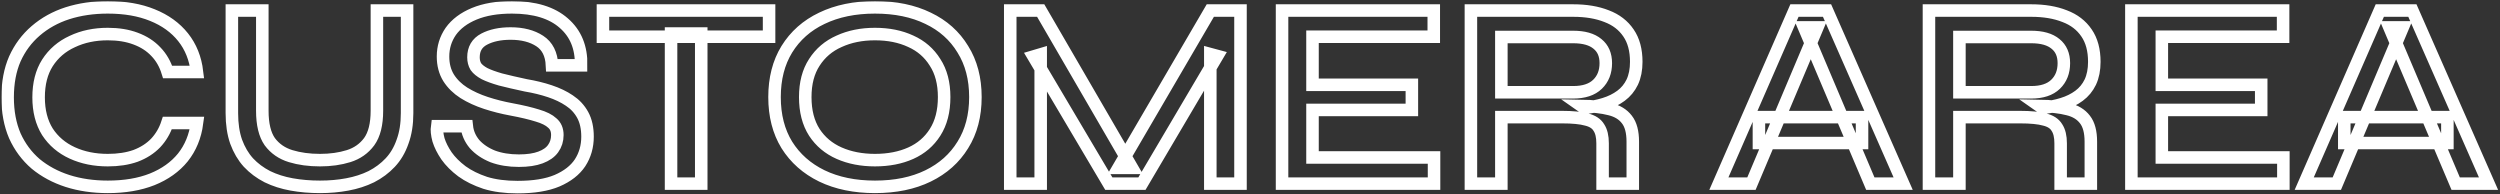
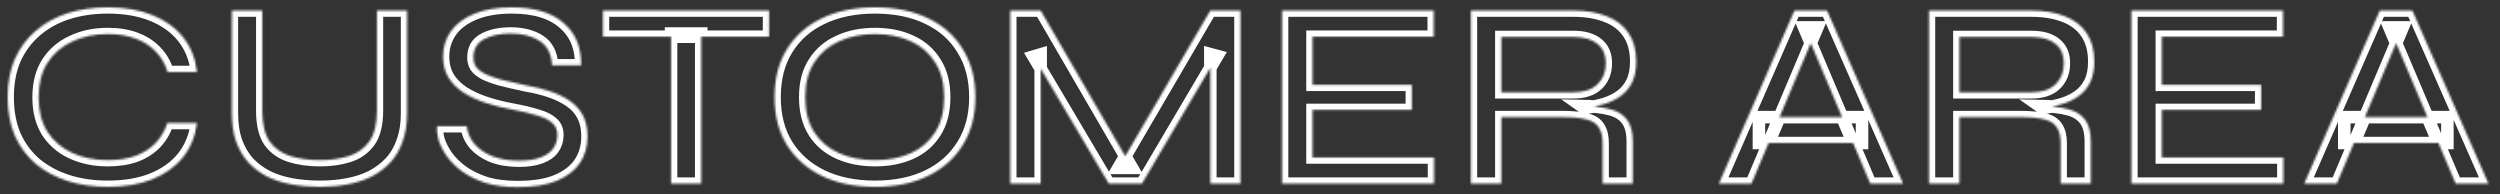
<svg xmlns="http://www.w3.org/2000/svg" width="1198" height="93" viewBox="0 0 1198 93" fill="none">
  <rect x="0" y="0" width="1198" height="93" fill="#333333" stroke="none" />
  <g data-figma-bg-blur-radius="156">
    <mask id="path-1-outside-1_2162_2286" maskUnits="userSpaceOnUse" x="0.656" y="0.52" width="1197" height="93" fill="black">
-       <rect fill="white" x="0.656" y="0.52" width="1197" height="93" />
      <path d="M94.408 58.944C93.555 65.344 91.294 70.847 87.624 75.456C83.955 79.978 79.048 83.477 72.904 85.951C66.846 88.341 59.763 89.535 51.656 89.535C44.659 89.535 38.216 88.597 32.328 86.719C26.526 84.842 21.448 82.112 17.096 78.528C12.83 74.858 9.502 70.378 7.112 65.088C4.808 59.712 3.656 53.568 3.656 46.656C3.656 39.658 4.808 33.514 7.112 28.224C9.502 22.933 12.83 18.453 17.096 14.784C21.448 11.029 26.526 8.213 32.328 6.336C38.216 4.458 44.659 3.52 51.656 3.52C59.848 3.52 66.974 4.757 73.032 7.232C79.176 9.706 84.083 13.248 87.752 17.855C91.422 22.463 93.64 28.01 94.408 34.495H80.328C79.134 30.655 77.256 27.413 74.696 24.767C72.136 22.037 68.894 19.946 64.968 18.495C61.128 17.045 56.691 16.32 51.656 16.32C45.342 16.32 39.667 17.514 34.632 19.904C29.598 22.207 25.63 25.621 22.728 30.143C19.912 34.581 18.504 40.085 18.504 46.656C18.504 53.141 19.912 58.645 22.728 63.167C25.63 67.605 29.598 70.975 34.632 73.279C39.667 75.584 45.342 76.736 51.656 76.736C56.691 76.736 61.128 76.053 64.968 74.688C68.808 73.237 72.008 71.189 74.568 68.543C77.128 65.813 79.006 62.613 80.2 58.944H94.408ZM180.613 53.056V5.056H195.077V54.208C195.077 59.413 194.352 63.978 192.901 67.903C191.536 71.829 189.573 75.157 187.013 77.888C184.453 80.618 181.424 82.879 177.925 84.671C174.427 86.378 170.587 87.615 166.405 88.383C162.309 89.151 157.957 89.535 153.349 89.535C148.571 89.535 144.048 89.151 139.781 88.383C135.515 87.615 131.632 86.378 128.133 84.671C124.635 82.879 121.605 80.618 119.045 77.888C116.571 75.157 114.608 71.829 113.157 67.903C111.792 63.978 111.109 59.413 111.109 54.208V5.056H125.701V53.056C125.701 59.541 126.896 64.49 129.285 67.903C131.76 71.231 135.088 73.535 139.269 74.816C143.451 76.096 148.144 76.736 153.349 76.736C158.384 76.736 162.949 76.096 167.045 74.816C171.141 73.535 174.427 71.231 176.901 67.903C179.376 64.49 180.613 59.541 180.613 53.056ZM209.48 60.48H223.688C224.03 63.637 225.267 66.496 227.4 69.055C229.619 71.53 232.52 73.493 236.104 74.944C239.774 76.309 243.955 76.992 248.648 76.992C252.83 76.992 256.286 76.48 259.016 75.456C261.747 74.431 263.752 73.023 265.032 71.231C266.398 69.354 267.08 67.178 267.08 64.704C267.08 62.229 266.27 60.309 264.648 58.944C263.112 57.493 260.723 56.298 257.48 55.359C254.238 54.336 250.099 53.354 245.064 52.416C240.883 51.648 236.83 50.623 232.904 49.343C228.979 48.063 225.438 46.442 222.28 44.48C219.208 42.517 216.776 40.127 214.984 37.312C213.192 34.41 212.296 30.997 212.296 27.072C212.296 22.634 213.534 18.623 216.008 15.04C218.568 11.456 222.323 8.64 227.272 6.592C232.222 4.544 238.238 3.52 245.32 3.52C256.158 3.52 264.435 6.037 270.152 11.072C275.87 16.021 278.643 22.762 278.472 31.296H264.52C264.264 25.919 262.302 22.037 258.632 19.648C254.963 17.258 250.312 16.064 244.68 16.064C239.646 16.064 235.422 16.959 232.008 18.752C228.595 20.544 226.888 23.445 226.888 27.456C226.888 29.162 227.272 30.655 228.04 31.936C228.894 33.13 230.259 34.239 232.136 35.264C234.014 36.202 236.574 37.141 239.816 38.08C243.144 38.933 247.198 39.871 251.976 40.895C256.072 41.578 259.912 42.517 263.496 43.712C267.08 44.906 270.195 46.4 272.84 48.191C275.571 49.983 277.704 52.288 279.24 55.103C280.776 57.919 281.544 61.376 281.544 65.472C281.544 70.165 280.35 74.346 277.96 78.016C275.571 81.6 271.902 84.458 266.952 86.591C262.088 88.639 255.774 89.663 248.008 89.663C242.12 89.663 236.958 88.981 232.52 87.615C228.168 86.165 224.456 84.33 221.384 82.112C218.312 79.808 215.838 77.333 213.96 74.688C212.168 72.042 210.888 69.482 210.12 67.007C209.438 64.448 209.224 62.272 209.48 60.48ZM288.929 5.056H368.545V17.599H288.929V5.056ZM321.569 16.064H336.033V87.999H321.569V16.064ZM419.284 89.535C409.556 89.535 401.066 87.786 393.812 84.287C386.644 80.789 381.055 75.84 377.044 69.439C373.119 63.039 371.156 55.402 371.156 46.528C371.156 37.653 373.119 30.015 377.044 23.616C381.055 17.13 386.644 12.181 393.812 8.768C401.066 5.269 409.556 3.52 419.284 3.52C429.098 3.52 437.588 5.269 444.756 8.768C451.924 12.181 457.471 17.13 461.396 23.616C465.407 30.015 467.412 37.653 467.412 46.528C467.412 55.402 465.407 63.039 461.396 69.439C457.471 75.84 451.924 80.789 444.756 84.287C437.588 87.786 429.098 89.535 419.284 89.535ZM419.284 76.736C425.77 76.736 431.487 75.626 436.436 73.407C441.386 71.189 445.268 67.861 448.084 63.423C450.986 58.901 452.436 53.269 452.436 46.528C452.436 39.871 450.986 34.325 448.084 29.887C445.268 25.365 441.386 21.994 436.436 19.776C431.487 17.471 425.77 16.32 419.284 16.32C412.884 16.32 407.167 17.471 402.132 19.776C397.098 21.994 393.13 25.365 390.228 29.887C387.327 34.325 385.876 39.871 385.876 46.528C385.876 53.269 387.327 58.901 390.228 63.423C393.13 67.861 397.098 71.189 402.132 73.407C407.167 75.626 412.884 76.736 419.284 76.736ZM542.477 80.448H535.949L579.981 5.056H594.445V87.999H579.981V25.919L583.309 26.816L547.213 87.999H531.341L495.245 27.072L498.701 26.047V87.999H484.109V5.056H498.701L542.477 80.448ZM628.951 52.672V75.456H687.191V87.999H614.359V5.056H687.063V17.599H628.951V40.639H676.567V52.672H628.951ZM704.859 87.999V5.056H753.883C760.027 5.056 765.361 5.952 769.883 7.744C774.406 9.45 777.905 12.138 780.379 15.807C782.854 19.392 784.091 24 784.091 29.631C784.091 33.386 783.451 36.629 782.171 39.359C780.891 42.005 779.099 44.181 776.795 45.888C774.491 47.594 771.803 48.917 768.731 49.855C765.745 50.794 762.545 51.392 759.131 51.648L757.851 50.752C763.313 50.837 767.835 51.349 771.419 52.288C775.003 53.141 777.734 54.805 779.611 57.279C781.489 59.669 782.427 63.21 782.427 67.903V87.999H767.963V68.671C767.963 65.429 767.366 62.911 766.171 61.12C765.062 59.242 763.099 57.962 760.283 57.279C757.553 56.511 753.627 56.127 748.507 56.127H719.451V87.999H704.859ZM719.451 44.224H753.883C759.003 44.224 762.886 42.944 765.531 40.383C768.177 37.824 769.499 34.453 769.499 30.271C769.499 26.261 768.177 23.189 765.531 21.055C762.886 18.837 759.003 17.727 753.883 17.727H719.451V44.224ZM842.879 68.543V56.127H892.287V68.543H842.879ZM823.679 87.999L859.903 5.056H875.519L911.999 87.999H896.255L864.511 13.12H870.911L839.295 87.999H823.679ZM924.359 87.999V5.056H973.383C979.527 5.056 984.861 5.952 989.383 7.744C993.906 9.45 997.405 12.138 999.879 15.807C1002.35 19.392 1003.59 24 1003.59 29.631C1003.59 33.386 1002.95 36.629 1001.67 39.359C1000.39 42.005 998.599 44.181 996.295 45.888C993.991 47.594 991.303 48.917 988.231 49.855C985.245 50.794 982.045 51.392 978.631 51.648L977.351 50.752C982.813 50.837 987.335 51.349 990.919 52.288C994.503 53.141 997.234 54.805 999.111 57.279C1000.99 59.669 1001.93 63.21 1001.93 67.903V87.999H987.463V68.671C987.463 65.429 986.866 62.911 985.671 61.12C984.562 59.242 982.599 57.962 979.783 57.279C977.053 56.511 973.127 56.127 968.007 56.127H938.951V87.999H924.359ZM938.951 44.224H973.383C978.503 44.224 982.386 42.944 985.031 40.383C987.677 37.824 988.999 34.453 988.999 30.271C988.999 26.261 987.677 23.189 985.031 21.055C982.386 18.837 978.503 17.727 973.383 17.727H938.951V44.224ZM1035.95 52.672V75.456H1094.19V87.999H1021.36V5.056H1094.06V17.599H1035.95V40.639H1083.57V52.672H1035.95ZM1123.38 68.543V56.127H1172.79V68.543H1123.38ZM1104.18 87.999L1140.4 5.056H1156.02L1192.5 87.999H1176.76L1145.01 13.12H1151.41L1119.8 87.999H1104.18Z" />
    </mask>
    <path d="M94.408 58.944C93.555 65.344 91.294 70.847 87.624 75.456C83.955 79.978 79.048 83.477 72.904 85.951C66.846 88.341 59.763 89.535 51.656 89.535C44.659 89.535 38.216 88.597 32.328 86.719C26.526 84.842 21.448 82.112 17.096 78.528C12.83 74.858 9.502 70.378 7.112 65.088C4.808 59.712 3.656 53.568 3.656 46.656C3.656 39.658 4.808 33.514 7.112 28.224C9.502 22.933 12.83 18.453 17.096 14.784C21.448 11.029 26.526 8.213 32.328 6.336C38.216 4.458 44.659 3.52 51.656 3.52C59.848 3.52 66.974 4.757 73.032 7.232C79.176 9.706 84.083 13.248 87.752 17.855C91.422 22.463 93.64 28.01 94.408 34.495H80.328C79.134 30.655 77.256 27.413 74.696 24.767C72.136 22.037 68.894 19.946 64.968 18.495C61.128 17.045 56.691 16.32 51.656 16.32C45.342 16.32 39.667 17.514 34.632 19.904C29.598 22.207 25.63 25.621 22.728 30.143C19.912 34.581 18.504 40.085 18.504 46.656C18.504 53.141 19.912 58.645 22.728 63.167C25.63 67.605 29.598 70.975 34.632 73.279C39.667 75.584 45.342 76.736 51.656 76.736C56.691 76.736 61.128 76.053 64.968 74.688C68.808 73.237 72.008 71.189 74.568 68.543C77.128 65.813 79.006 62.613 80.2 58.944H94.408ZM180.613 53.056V5.056H195.077V54.208C195.077 59.413 194.352 63.978 192.901 67.903C191.536 71.829 189.573 75.157 187.013 77.888C184.453 80.618 181.424 82.879 177.925 84.671C174.427 86.378 170.587 87.615 166.405 88.383C162.309 89.151 157.957 89.535 153.349 89.535C148.571 89.535 144.048 89.151 139.781 88.383C135.515 87.615 131.632 86.378 128.133 84.671C124.635 82.879 121.605 80.618 119.045 77.888C116.571 75.157 114.608 71.829 113.157 67.903C111.792 63.978 111.109 59.413 111.109 54.208V5.056H125.701V53.056C125.701 59.541 126.896 64.49 129.285 67.903C131.76 71.231 135.088 73.535 139.269 74.816C143.451 76.096 148.144 76.736 153.349 76.736C158.384 76.736 162.949 76.096 167.045 74.816C171.141 73.535 174.427 71.231 176.901 67.903C179.376 64.49 180.613 59.541 180.613 53.056ZM209.48 60.48H223.688C224.03 63.637 225.267 66.496 227.4 69.055C229.619 71.53 232.52 73.493 236.104 74.944C239.774 76.309 243.955 76.992 248.648 76.992C252.83 76.992 256.286 76.48 259.016 75.456C261.747 74.431 263.752 73.023 265.032 71.231C266.398 69.354 267.08 67.178 267.08 64.704C267.08 62.229 266.27 60.309 264.648 58.944C263.112 57.493 260.723 56.298 257.48 55.359C254.238 54.336 250.099 53.354 245.064 52.416C240.883 51.648 236.83 50.623 232.904 49.343C228.979 48.063 225.438 46.442 222.28 44.48C219.208 42.517 216.776 40.127 214.984 37.312C213.192 34.41 212.296 30.997 212.296 27.072C212.296 22.634 213.534 18.623 216.008 15.04C218.568 11.456 222.323 8.64 227.272 6.592C232.222 4.544 238.238 3.52 245.32 3.52C256.158 3.52 264.435 6.037 270.152 11.072C275.87 16.021 278.643 22.762 278.472 31.296H264.52C264.264 25.919 262.302 22.037 258.632 19.648C254.963 17.258 250.312 16.064 244.68 16.064C239.646 16.064 235.422 16.959 232.008 18.752C228.595 20.544 226.888 23.445 226.888 27.456C226.888 29.162 227.272 30.655 228.04 31.936C228.894 33.13 230.259 34.239 232.136 35.264C234.014 36.202 236.574 37.141 239.816 38.08C243.144 38.933 247.198 39.871 251.976 40.895C256.072 41.578 259.912 42.517 263.496 43.712C267.08 44.906 270.195 46.4 272.84 48.191C275.571 49.983 277.704 52.288 279.24 55.103C280.776 57.919 281.544 61.376 281.544 65.472C281.544 70.165 280.35 74.346 277.96 78.016C275.571 81.6 271.902 84.458 266.952 86.591C262.088 88.639 255.774 89.663 248.008 89.663C242.12 89.663 236.958 88.981 232.52 87.615C228.168 86.165 224.456 84.33 221.384 82.112C218.312 79.808 215.838 77.333 213.96 74.688C212.168 72.042 210.888 69.482 210.12 67.007C209.438 64.448 209.224 62.272 209.48 60.48ZM288.929 5.056H368.545V17.599H288.929V5.056ZM321.569 16.064H336.033V87.999H321.569V16.064ZM419.284 89.535C409.556 89.535 401.066 87.786 393.812 84.287C386.644 80.789 381.055 75.84 377.044 69.439C373.119 63.039 371.156 55.402 371.156 46.528C371.156 37.653 373.119 30.015 377.044 23.616C381.055 17.13 386.644 12.181 393.812 8.768C401.066 5.269 409.556 3.52 419.284 3.52C429.098 3.52 437.588 5.269 444.756 8.768C451.924 12.181 457.471 17.13 461.396 23.616C465.407 30.015 467.412 37.653 467.412 46.528C467.412 55.402 465.407 63.039 461.396 69.439C457.471 75.84 451.924 80.789 444.756 84.287C437.588 87.786 429.098 89.535 419.284 89.535ZM419.284 76.736C425.77 76.736 431.487 75.626 436.436 73.407C441.386 71.189 445.268 67.861 448.084 63.423C450.986 58.901 452.436 53.269 452.436 46.528C452.436 39.871 450.986 34.325 448.084 29.887C445.268 25.365 441.386 21.994 436.436 19.776C431.487 17.471 425.77 16.32 419.284 16.32C412.884 16.32 407.167 17.471 402.132 19.776C397.098 21.994 393.13 25.365 390.228 29.887C387.327 34.325 385.876 39.871 385.876 46.528C385.876 53.269 387.327 58.901 390.228 63.423C393.13 67.861 397.098 71.189 402.132 73.407C407.167 75.626 412.884 76.736 419.284 76.736ZM542.477 80.448H535.949L579.981 5.056H594.445V87.999H579.981V25.919L583.309 26.816L547.213 87.999H531.341L495.245 27.072L498.701 26.047V87.999H484.109V5.056H498.701L542.477 80.448ZM628.951 52.672V75.456H687.191V87.999H614.359V5.056H687.063V17.599H628.951V40.639H676.567V52.672H628.951ZM704.859 87.999V5.056H753.883C760.027 5.056 765.361 5.952 769.883 7.744C774.406 9.45 777.905 12.138 780.379 15.807C782.854 19.392 784.091 24 784.091 29.631C784.091 33.386 783.451 36.629 782.171 39.359C780.891 42.005 779.099 44.181 776.795 45.888C774.491 47.594 771.803 48.917 768.731 49.855C765.745 50.794 762.545 51.392 759.131 51.648L757.851 50.752C763.313 50.837 767.835 51.349 771.419 52.288C775.003 53.141 777.734 54.805 779.611 57.279C781.489 59.669 782.427 63.21 782.427 67.903V87.999H767.963V68.671C767.963 65.429 767.366 62.911 766.171 61.12C765.062 59.242 763.099 57.962 760.283 57.279C757.553 56.511 753.627 56.127 748.507 56.127H719.451V87.999H704.859ZM719.451 44.224H753.883C759.003 44.224 762.886 42.944 765.531 40.383C768.177 37.824 769.499 34.453 769.499 30.271C769.499 26.261 768.177 23.189 765.531 21.055C762.886 18.837 759.003 17.727 753.883 17.727H719.451V44.224ZM842.879 68.543V56.127H892.287V68.543H842.879ZM823.679 87.999L859.903 5.056H875.519L911.999 87.999H896.255L864.511 13.12H870.911L839.295 87.999H823.679ZM924.359 87.999V5.056H973.383C979.527 5.056 984.861 5.952 989.383 7.744C993.906 9.45 997.405 12.138 999.879 15.807C1002.35 19.392 1003.59 24 1003.59 29.631C1003.59 33.386 1002.95 36.629 1001.67 39.359C1000.39 42.005 998.599 44.181 996.295 45.888C993.991 47.594 991.303 48.917 988.231 49.855C985.245 50.794 982.045 51.392 978.631 51.648L977.351 50.752C982.813 50.837 987.335 51.349 990.919 52.288C994.503 53.141 997.234 54.805 999.111 57.279C1000.99 59.669 1001.93 63.21 1001.93 67.903V87.999H987.463V68.671C987.463 65.429 986.866 62.911 985.671 61.12C984.562 59.242 982.599 57.962 979.783 57.279C977.053 56.511 973.127 56.127 968.007 56.127H938.951V87.999H924.359ZM938.951 44.224H973.383C978.503 44.224 982.386 42.944 985.031 40.383C987.677 37.824 988.999 34.453 988.999 30.271C988.999 26.261 987.677 23.189 985.031 21.055C982.386 18.837 978.503 17.727 973.383 17.727H938.951V44.224ZM1035.95 52.672V75.456H1094.19V87.999H1021.36V5.056H1094.06V17.599H1035.95V40.639H1083.57V52.672H1035.95ZM1123.38 68.543V56.127H1172.79V68.543H1123.38ZM1104.18 87.999L1140.4 5.056H1156.02L1192.5 87.999H1176.76L1145.01 13.12H1151.41L1119.8 87.999H1104.18Z" stroke="white" stroke-width="6" mask="url(#path-1-outside-1_2162_2286)" />
  </g>
  <defs>
    <clipPath id="bgblur_0_2162_2286_clip_path" transform="translate(155.344 155.48)">
-       <path d="M94.408 58.944C93.555 65.344 91.294 70.847 87.624 75.456C83.955 79.978 79.048 83.477 72.904 85.951C66.846 88.341 59.763 89.535 51.656 89.535C44.659 89.535 38.216 88.597 32.328 86.719C26.526 84.842 21.448 82.112 17.096 78.528C12.83 74.858 9.502 70.378 7.112 65.088C4.808 59.712 3.656 53.568 3.656 46.656C3.656 39.658 4.808 33.514 7.112 28.224C9.502 22.933 12.83 18.453 17.096 14.784C21.448 11.029 26.526 8.213 32.328 6.336C38.216 4.458 44.659 3.52 51.656 3.52C59.848 3.52 66.974 4.757 73.032 7.232C79.176 9.706 84.083 13.248 87.752 17.855C91.422 22.463 93.64 28.01 94.408 34.495H80.328C79.134 30.655 77.256 27.413 74.696 24.767C72.136 22.037 68.894 19.946 64.968 18.495C61.128 17.045 56.691 16.32 51.656 16.32C45.342 16.32 39.667 17.514 34.632 19.904C29.598 22.207 25.63 25.621 22.728 30.143C19.912 34.581 18.504 40.085 18.504 46.656C18.504 53.141 19.912 58.645 22.728 63.167C25.63 67.605 29.598 70.975 34.632 73.279C39.667 75.584 45.342 76.736 51.656 76.736C56.691 76.736 61.128 76.053 64.968 74.688C68.808 73.237 72.008 71.189 74.568 68.543C77.128 65.813 79.006 62.613 80.2 58.944H94.408ZM180.613 53.056V5.056H195.077V54.208C195.077 59.413 194.352 63.978 192.901 67.903C191.536 71.829 189.573 75.157 187.013 77.888C184.453 80.618 181.424 82.879 177.925 84.671C174.427 86.378 170.587 87.615 166.405 88.383C162.309 89.151 157.957 89.535 153.349 89.535C148.571 89.535 144.048 89.151 139.781 88.383C135.515 87.615 131.632 86.378 128.133 84.671C124.635 82.879 121.605 80.618 119.045 77.888C116.571 75.157 114.608 71.829 113.157 67.903C111.792 63.978 111.109 59.413 111.109 54.208V5.056H125.701V53.056C125.701 59.541 126.896 64.49 129.285 67.903C131.76 71.231 135.088 73.535 139.269 74.816C143.451 76.096 148.144 76.736 153.349 76.736C158.384 76.736 162.949 76.096 167.045 74.816C171.141 73.535 174.427 71.231 176.901 67.903C179.376 64.49 180.613 59.541 180.613 53.056ZM209.48 60.48H223.688C224.03 63.637 225.267 66.496 227.4 69.055C229.619 71.53 232.52 73.493 236.104 74.944C239.774 76.309 243.955 76.992 248.648 76.992C252.83 76.992 256.286 76.48 259.016 75.456C261.747 74.431 263.752 73.023 265.032 71.231C266.398 69.354 267.08 67.178 267.08 64.704C267.08 62.229 266.27 60.309 264.648 58.944C263.112 57.493 260.723 56.298 257.48 55.359C254.238 54.336 250.099 53.354 245.064 52.416C240.883 51.648 236.83 50.623 232.904 49.343C228.979 48.063 225.438 46.442 222.28 44.48C219.208 42.517 216.776 40.127 214.984 37.312C213.192 34.41 212.296 30.997 212.296 27.072C212.296 22.634 213.534 18.623 216.008 15.04C218.568 11.456 222.323 8.64 227.272 6.592C232.222 4.544 238.238 3.52 245.32 3.52C256.158 3.52 264.435 6.037 270.152 11.072C275.87 16.021 278.643 22.762 278.472 31.296H264.52C264.264 25.919 262.302 22.037 258.632 19.648C254.963 17.258 250.312 16.064 244.68 16.064C239.646 16.064 235.422 16.959 232.008 18.752C228.595 20.544 226.888 23.445 226.888 27.456C226.888 29.162 227.272 30.655 228.04 31.936C228.894 33.13 230.259 34.239 232.136 35.264C234.014 36.202 236.574 37.141 239.816 38.08C243.144 38.933 247.198 39.871 251.976 40.895C256.072 41.578 259.912 42.517 263.496 43.712C267.08 44.906 270.195 46.4 272.84 48.191C275.571 49.983 277.704 52.288 279.24 55.103C280.776 57.919 281.544 61.376 281.544 65.472C281.544 70.165 280.35 74.346 277.96 78.016C275.571 81.6 271.902 84.458 266.952 86.591C262.088 88.639 255.774 89.663 248.008 89.663C242.12 89.663 236.958 88.981 232.52 87.615C228.168 86.165 224.456 84.33 221.384 82.112C218.312 79.808 215.838 77.333 213.96 74.688C212.168 72.042 210.888 69.482 210.12 67.007C209.438 64.448 209.224 62.272 209.48 60.48ZM288.929 5.056H368.545V17.599H288.929V5.056ZM321.569 16.064H336.033V87.999H321.569V16.064ZM419.284 89.535C409.556 89.535 401.066 87.786 393.812 84.287C386.644 80.789 381.055 75.84 377.044 69.439C373.119 63.039 371.156 55.402 371.156 46.528C371.156 37.653 373.119 30.015 377.044 23.616C381.055 17.13 386.644 12.181 393.812 8.768C401.066 5.269 409.556 3.52 419.284 3.52C429.098 3.52 437.588 5.269 444.756 8.768C451.924 12.181 457.471 17.13 461.396 23.616C465.407 30.015 467.412 37.653 467.412 46.528C467.412 55.402 465.407 63.039 461.396 69.439C457.471 75.84 451.924 80.789 444.756 84.287C437.588 87.786 429.098 89.535 419.284 89.535ZM419.284 76.736C425.77 76.736 431.487 75.626 436.436 73.407C441.386 71.189 445.268 67.861 448.084 63.423C450.986 58.901 452.436 53.269 452.436 46.528C452.436 39.871 450.986 34.325 448.084 29.887C445.268 25.365 441.386 21.994 436.436 19.776C431.487 17.471 425.77 16.32 419.284 16.32C412.884 16.32 407.167 17.471 402.132 19.776C397.098 21.994 393.13 25.365 390.228 29.887C387.327 34.325 385.876 39.871 385.876 46.528C385.876 53.269 387.327 58.901 390.228 63.423C393.13 67.861 397.098 71.189 402.132 73.407C407.167 75.626 412.884 76.736 419.284 76.736ZM542.477 80.448H535.949L579.981 5.056H594.445V87.999H579.981V25.919L583.309 26.816L547.213 87.999H531.341L495.245 27.072L498.701 26.047V87.999H484.109V5.056H498.701L542.477 80.448ZM628.951 52.672V75.456H687.191V87.999H614.359V5.056H687.063V17.599H628.951V40.639H676.567V52.672H628.951ZM704.859 87.999V5.056H753.883C760.027 5.056 765.361 5.952 769.883 7.744C774.406 9.45 777.905 12.138 780.379 15.807C782.854 19.392 784.091 24 784.091 29.631C784.091 33.386 783.451 36.629 782.171 39.359C780.891 42.005 779.099 44.181 776.795 45.888C774.491 47.594 771.803 48.917 768.731 49.855C765.745 50.794 762.545 51.392 759.131 51.648L757.851 50.752C763.313 50.837 767.835 51.349 771.419 52.288C775.003 53.141 777.734 54.805 779.611 57.279C781.489 59.669 782.427 63.21 782.427 67.903V87.999H767.963V68.671C767.963 65.429 767.366 62.911 766.171 61.12C765.062 59.242 763.099 57.962 760.283 57.279C757.553 56.511 753.627 56.127 748.507 56.127H719.451V87.999H704.859ZM719.451 44.224H753.883C759.003 44.224 762.886 42.944 765.531 40.383C768.177 37.824 769.499 34.453 769.499 30.271C769.499 26.261 768.177 23.189 765.531 21.055C762.886 18.837 759.003 17.727 753.883 17.727H719.451V44.224ZM842.879 68.543V56.127H892.287V68.543H842.879ZM823.679 87.999L859.903 5.056H875.519L911.999 87.999H896.255L864.511 13.12H870.911L839.295 87.999H823.679ZM924.359 87.999V5.056H973.383C979.527 5.056 984.861 5.952 989.383 7.744C993.906 9.45 997.405 12.138 999.879 15.807C1002.35 19.392 1003.59 24 1003.59 29.631C1003.59 33.386 1002.95 36.629 1001.67 39.359C1000.39 42.005 998.599 44.181 996.295 45.888C993.991 47.594 991.303 48.917 988.231 49.855C985.245 50.794 982.045 51.392 978.631 51.648L977.351 50.752C982.813 50.837 987.335 51.349 990.919 52.288C994.503 53.141 997.234 54.805 999.111 57.279C1000.99 59.669 1001.93 63.21 1001.93 67.903V87.999H987.463V68.671C987.463 65.429 986.866 62.911 985.671 61.12C984.562 59.242 982.599 57.962 979.783 57.279C977.053 56.511 973.127 56.127 968.007 56.127H938.951V87.999H924.359ZM938.951 44.224H973.383C978.503 44.224 982.386 42.944 985.031 40.383C987.677 37.824 988.999 34.453 988.999 30.271C988.999 26.261 987.677 23.189 985.031 21.055C982.386 18.837 978.503 17.727 973.383 17.727H938.951V44.224ZM1035.95 52.672V75.456H1094.19V87.999H1021.36V5.056H1094.06V17.599H1035.95V40.639H1083.57V52.672H1035.95ZM1123.38 68.543V56.127H1172.79V68.543H1123.38ZM1104.18 87.999L1140.4 5.056H1156.02L1192.5 87.999H1176.76L1145.01 13.12H1151.41L1119.8 87.999H1104.18Z" />
-     </clipPath>
+       </clipPath>
  </defs>
</svg>